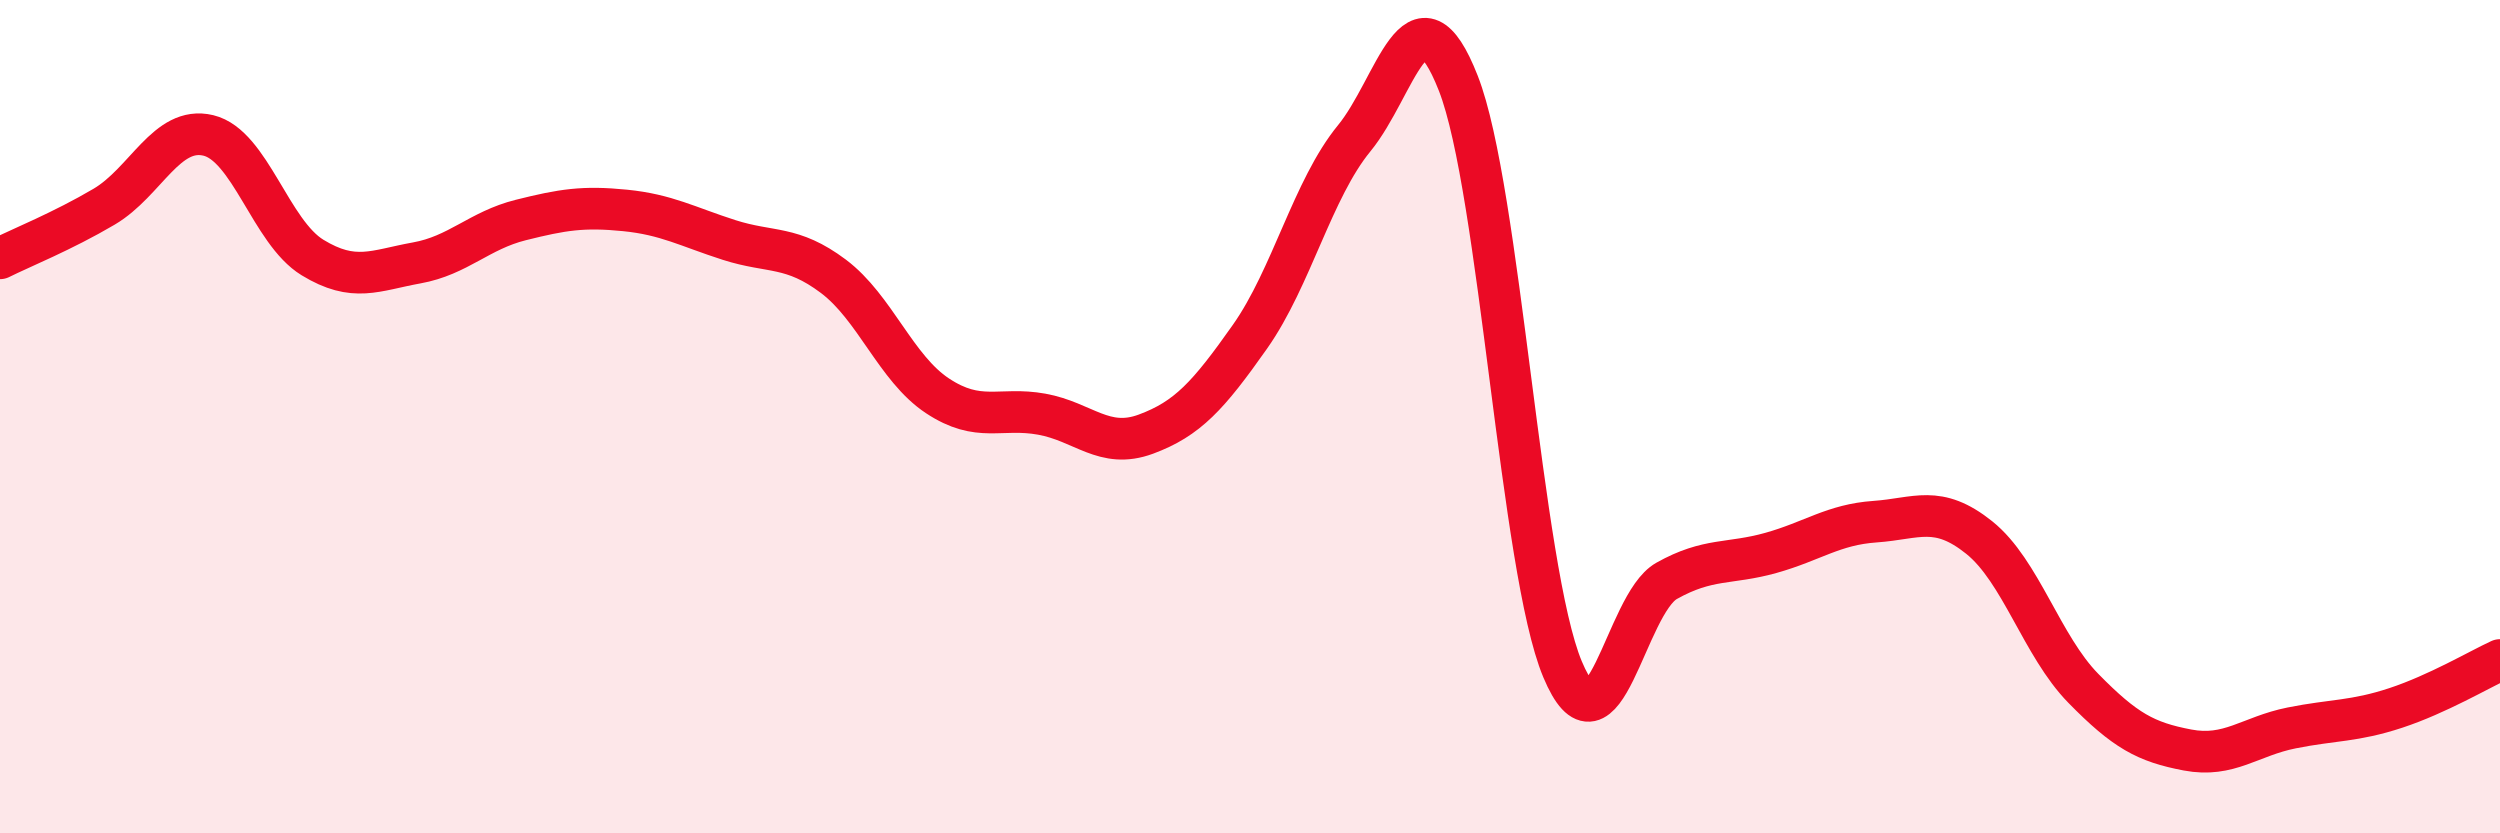
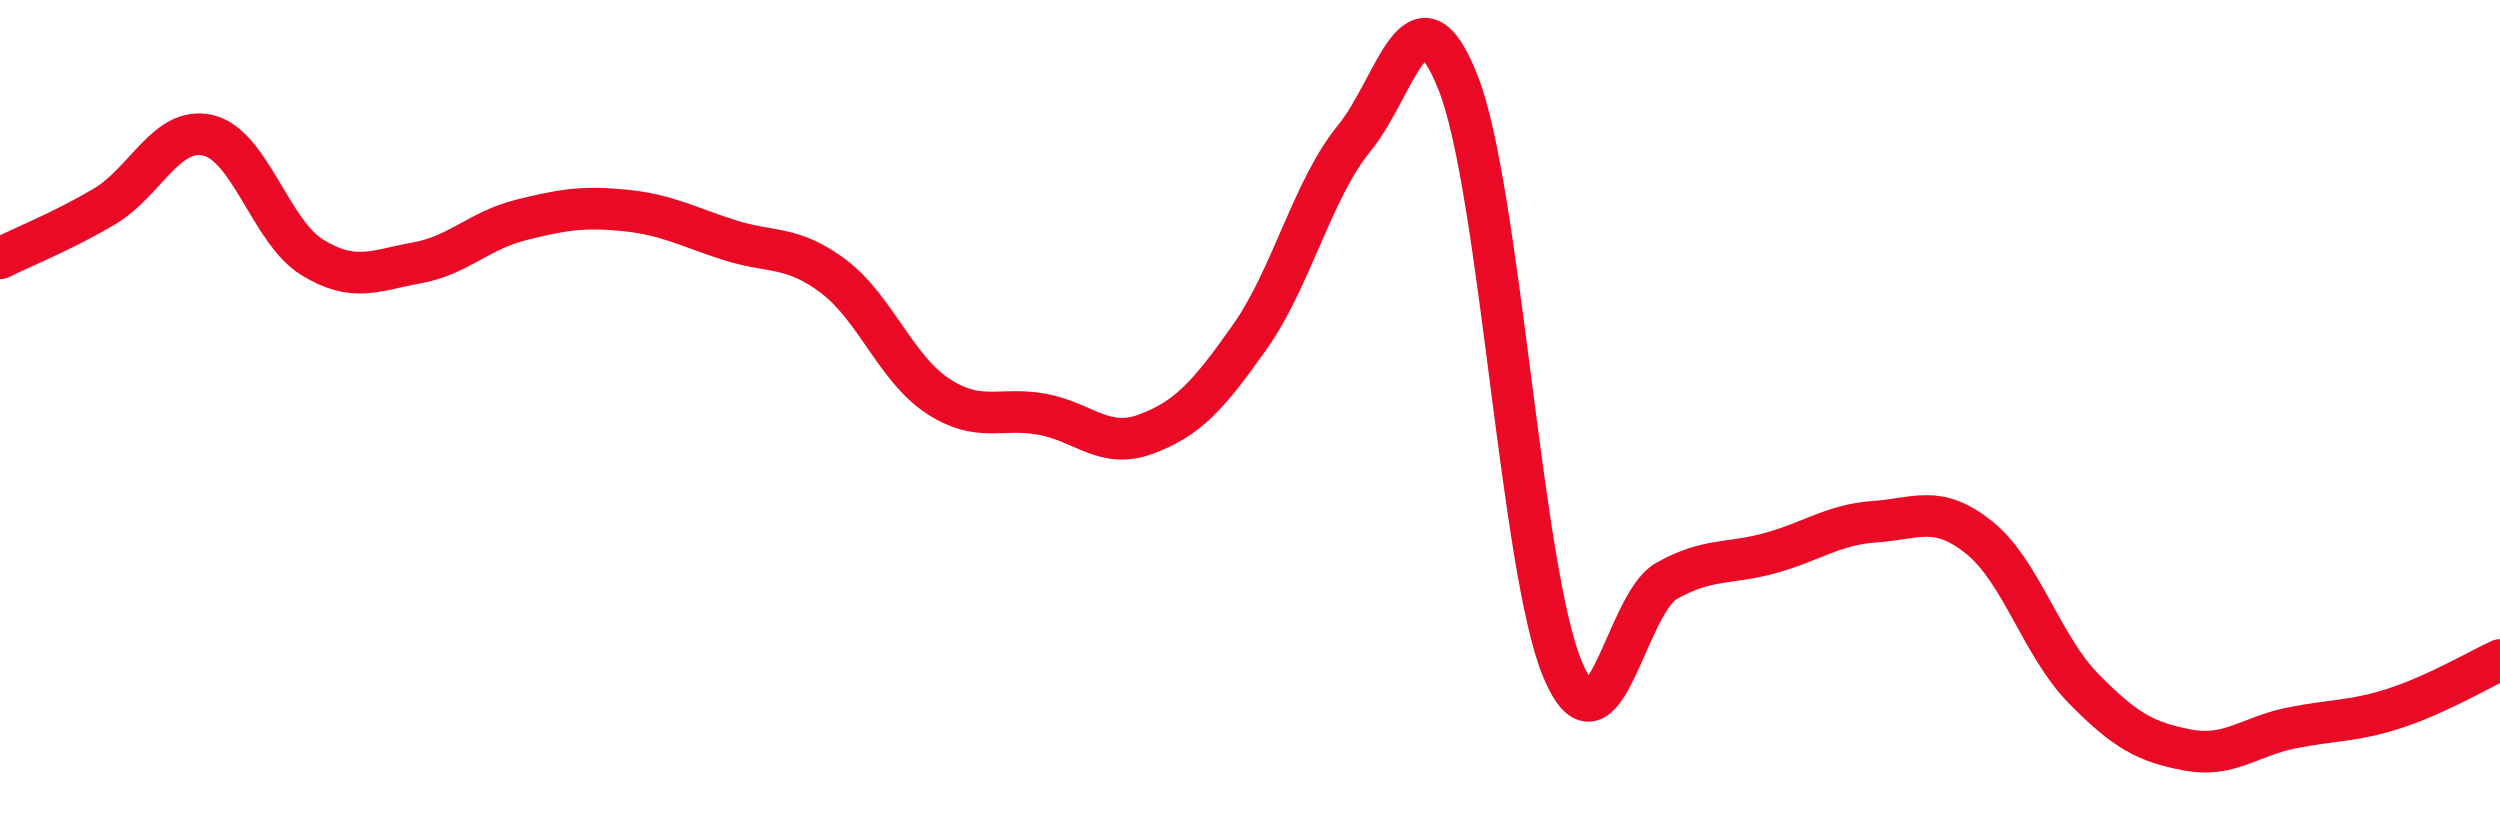
<svg xmlns="http://www.w3.org/2000/svg" width="60" height="20" viewBox="0 0 60 20">
-   <path d="M 0,6.2 C 0.5,5.95 1.5,5.55 2.5,4.96 C 3.5,4.37 4,3.01 5,3.25 C 6,3.49 6.5,5.57 7.5,6.18 C 8.5,6.79 9,6.49 10,6.31 C 11,6.13 11.5,5.53 12.5,5.28 C 13.5,5.03 14,4.95 15,5.05 C 16,5.15 16.5,5.44 17.5,5.76 C 18.5,6.08 19,5.88 20,6.63 C 21,7.38 21.5,8.84 22.5,9.5 C 23.5,10.16 24,9.76 25,9.94 C 26,10.12 26.5,10.79 27.5,10.42 C 28.5,10.05 29,9.5 30,8.08 C 31,6.66 31.5,4.54 32.5,3.32 C 33.5,2.1 34,-0.55 35,2 C 36,4.55 36.5,13.67 37.5,16.06 C 38.5,18.45 39,14.5 40,13.94 C 41,13.38 41.5,13.55 42.5,13.27 C 43.5,12.99 44,12.59 45,12.52 C 46,12.45 46.5,12.1 47.5,12.9 C 48.5,13.7 49,15.5 50,16.52 C 51,17.54 51.5,17.81 52.5,18 C 53.5,18.19 54,17.67 55,17.47 C 56,17.27 56.5,17.32 57.5,16.99 C 58.5,16.66 59.5,16.07 60,15.84L60 20L0 20Z" fill="#EB0A25" opacity="0.1" stroke-linecap="round" stroke-linejoin="round" />
  <path d="M 0,6.2 C 0.5,5.95 1.5,5.55 2.5,4.96 C 3.5,4.37 4,3.01 5,3.25 C 6,3.49 6.5,5.57 7.5,6.18 C 8.5,6.79 9,6.49 10,6.31 C 11,6.13 11.5,5.53 12.5,5.28 C 13.5,5.03 14,4.95 15,5.05 C 16,5.15 16.5,5.44 17.5,5.76 C 18.5,6.08 19,5.88 20,6.63 C 21,7.38 21.5,8.84 22.5,9.5 C 23.5,10.16 24,9.76 25,9.94 C 26,10.12 26.5,10.79 27.5,10.42 C 28.5,10.05 29,9.5 30,8.08 C 31,6.66 31.5,4.54 32.5,3.32 C 33.5,2.1 34,-0.55 35,2 C 36,4.55 36.5,13.67 37.5,16.06 C 38.5,18.45 39,14.5 40,13.94 C 41,13.38 41.5,13.55 42.5,13.27 C 43.5,12.99 44,12.59 45,12.52 C 46,12.45 46.5,12.1 47.5,12.9 C 48.5,13.7 49,15.5 50,16.52 C 51,17.54 51.5,17.81 52.5,18 C 53.5,18.19 54,17.67 55,17.47 C 56,17.27 56.5,17.32 57.5,16.99 C 58.5,16.66 59.5,16.07 60,15.84" stroke="#EB0A25" stroke-width="1" fill="none" stroke-linecap="round" stroke-linejoin="round" />
</svg>